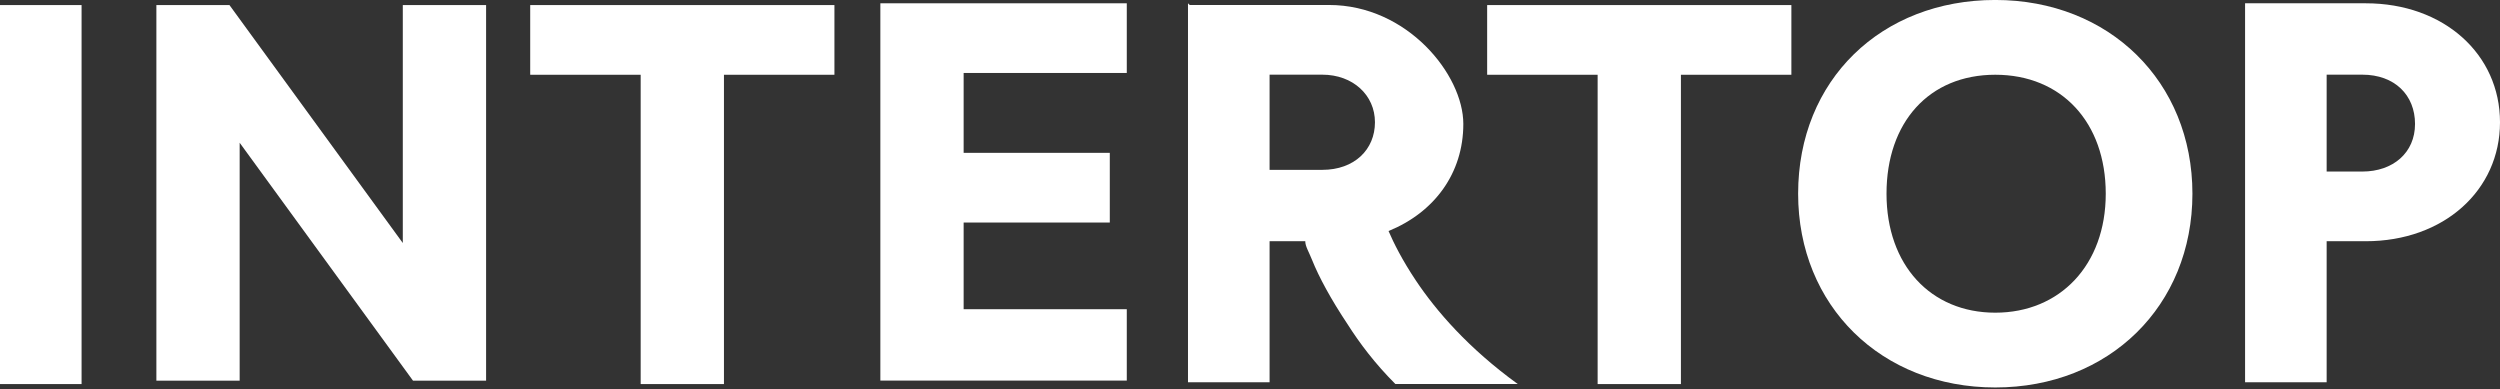
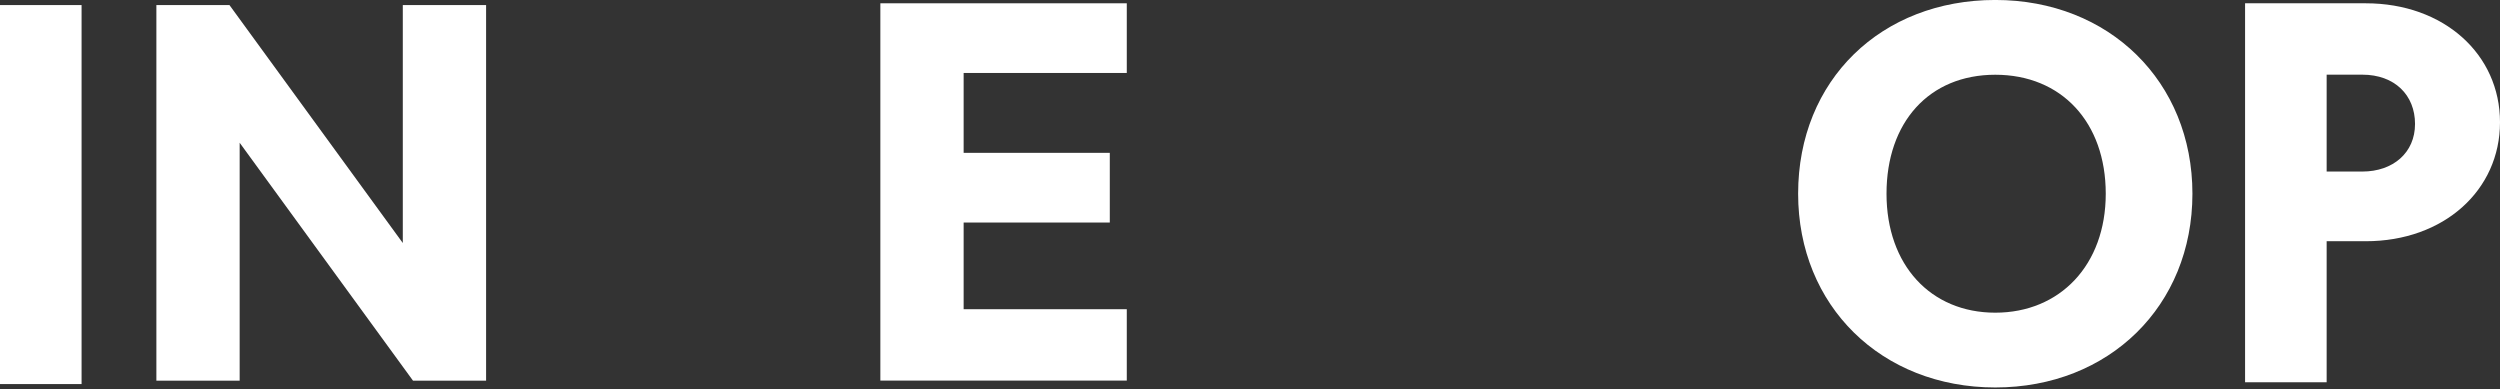
<svg xmlns="http://www.w3.org/2000/svg" width="167" height="26" viewBox="0 0 167 26" fill="none">
  <rect x="0" y="0" width="167" height="26" fill="#333333" stroke="none" />
  <path d="M149.971 25.65V0.22H158.031C163.254 0.22 167 3.626 167 8.167C167 12.708 163.254 16.114 158.031 16.114H155.42V25.537H149.971V25.65ZM157.804 4.988H155.42V11.459H157.804C159.848 11.459 161.324 10.21 161.324 8.28C161.324 6.35 159.961 4.988 157.804 4.988Z" fill="white" />
  <path d="M120.115 12.94C120.115 5.334 125.678 -0.002 133.285 -0.002C140.891 -0.002 146.454 5.447 146.454 12.94C146.454 20.433 140.891 25.883 133.285 25.883C125.678 25.883 120.115 20.433 120.115 12.94ZM126.019 12.94C126.019 17.709 128.971 20.887 133.285 20.887C137.599 20.887 140.664 17.709 140.664 12.94C140.664 8.172 137.712 4.993 133.285 4.993C128.857 4.993 126.019 8.172 126.019 12.94Z" fill="white" />
-   <path d="M106.722 25.656V4.994H99.342V0.339H119.664V4.994H112.285V25.656H106.835H106.722Z" fill="white" />
  <path d="M58.808 25.65V0.22H75.269V4.874H64.371V10.21H74.134V14.865H64.371V20.655H75.269V25.423H58.808V25.65Z" fill="white" />
-   <path d="M42.797 25.656V4.994H35.418V0.339H55.74V4.994H48.36V25.656H42.911H42.797Z" fill="white" />
-   <path d="M10.446 25.542V0.339H15.328L26.907 16.233V0.339H32.471V25.429H27.589L16.009 9.535V25.429H10.446V25.542Z" fill="white" />
+   <path d="M10.446 25.542V0.339H15.328L26.907 16.233V0.339H32.471V25.429H27.589L16.009 9.535V25.429H10.446V25.542" fill="white" />
  <path d="M0 25.656V0.339H5.449V25.656H0Z" fill="white" />
-   <path fill-rule="evenodd" clip-rule="evenodd" d="M79.358 0.22V25.537H84.808V16.114H87.192C87.192 16.454 87.419 16.795 87.646 17.363C88.1 18.498 88.895 19.974 90.03 21.677C90.825 22.926 91.847 24.288 93.209 25.65H101.383C98.091 23.266 95.934 20.768 94.571 18.725C93.663 17.363 93.095 16.227 92.755 15.433C95.82 14.184 97.75 11.573 97.75 8.28C97.75 4.988 94.004 0.333 88.781 0.333H79.472L79.358 0.22ZM84.808 4.988H88.327C90.371 4.988 91.847 6.35 91.847 8.167C91.847 9.983 90.484 11.346 88.327 11.346H84.808V4.874V4.988Z" fill="white" />
</svg>